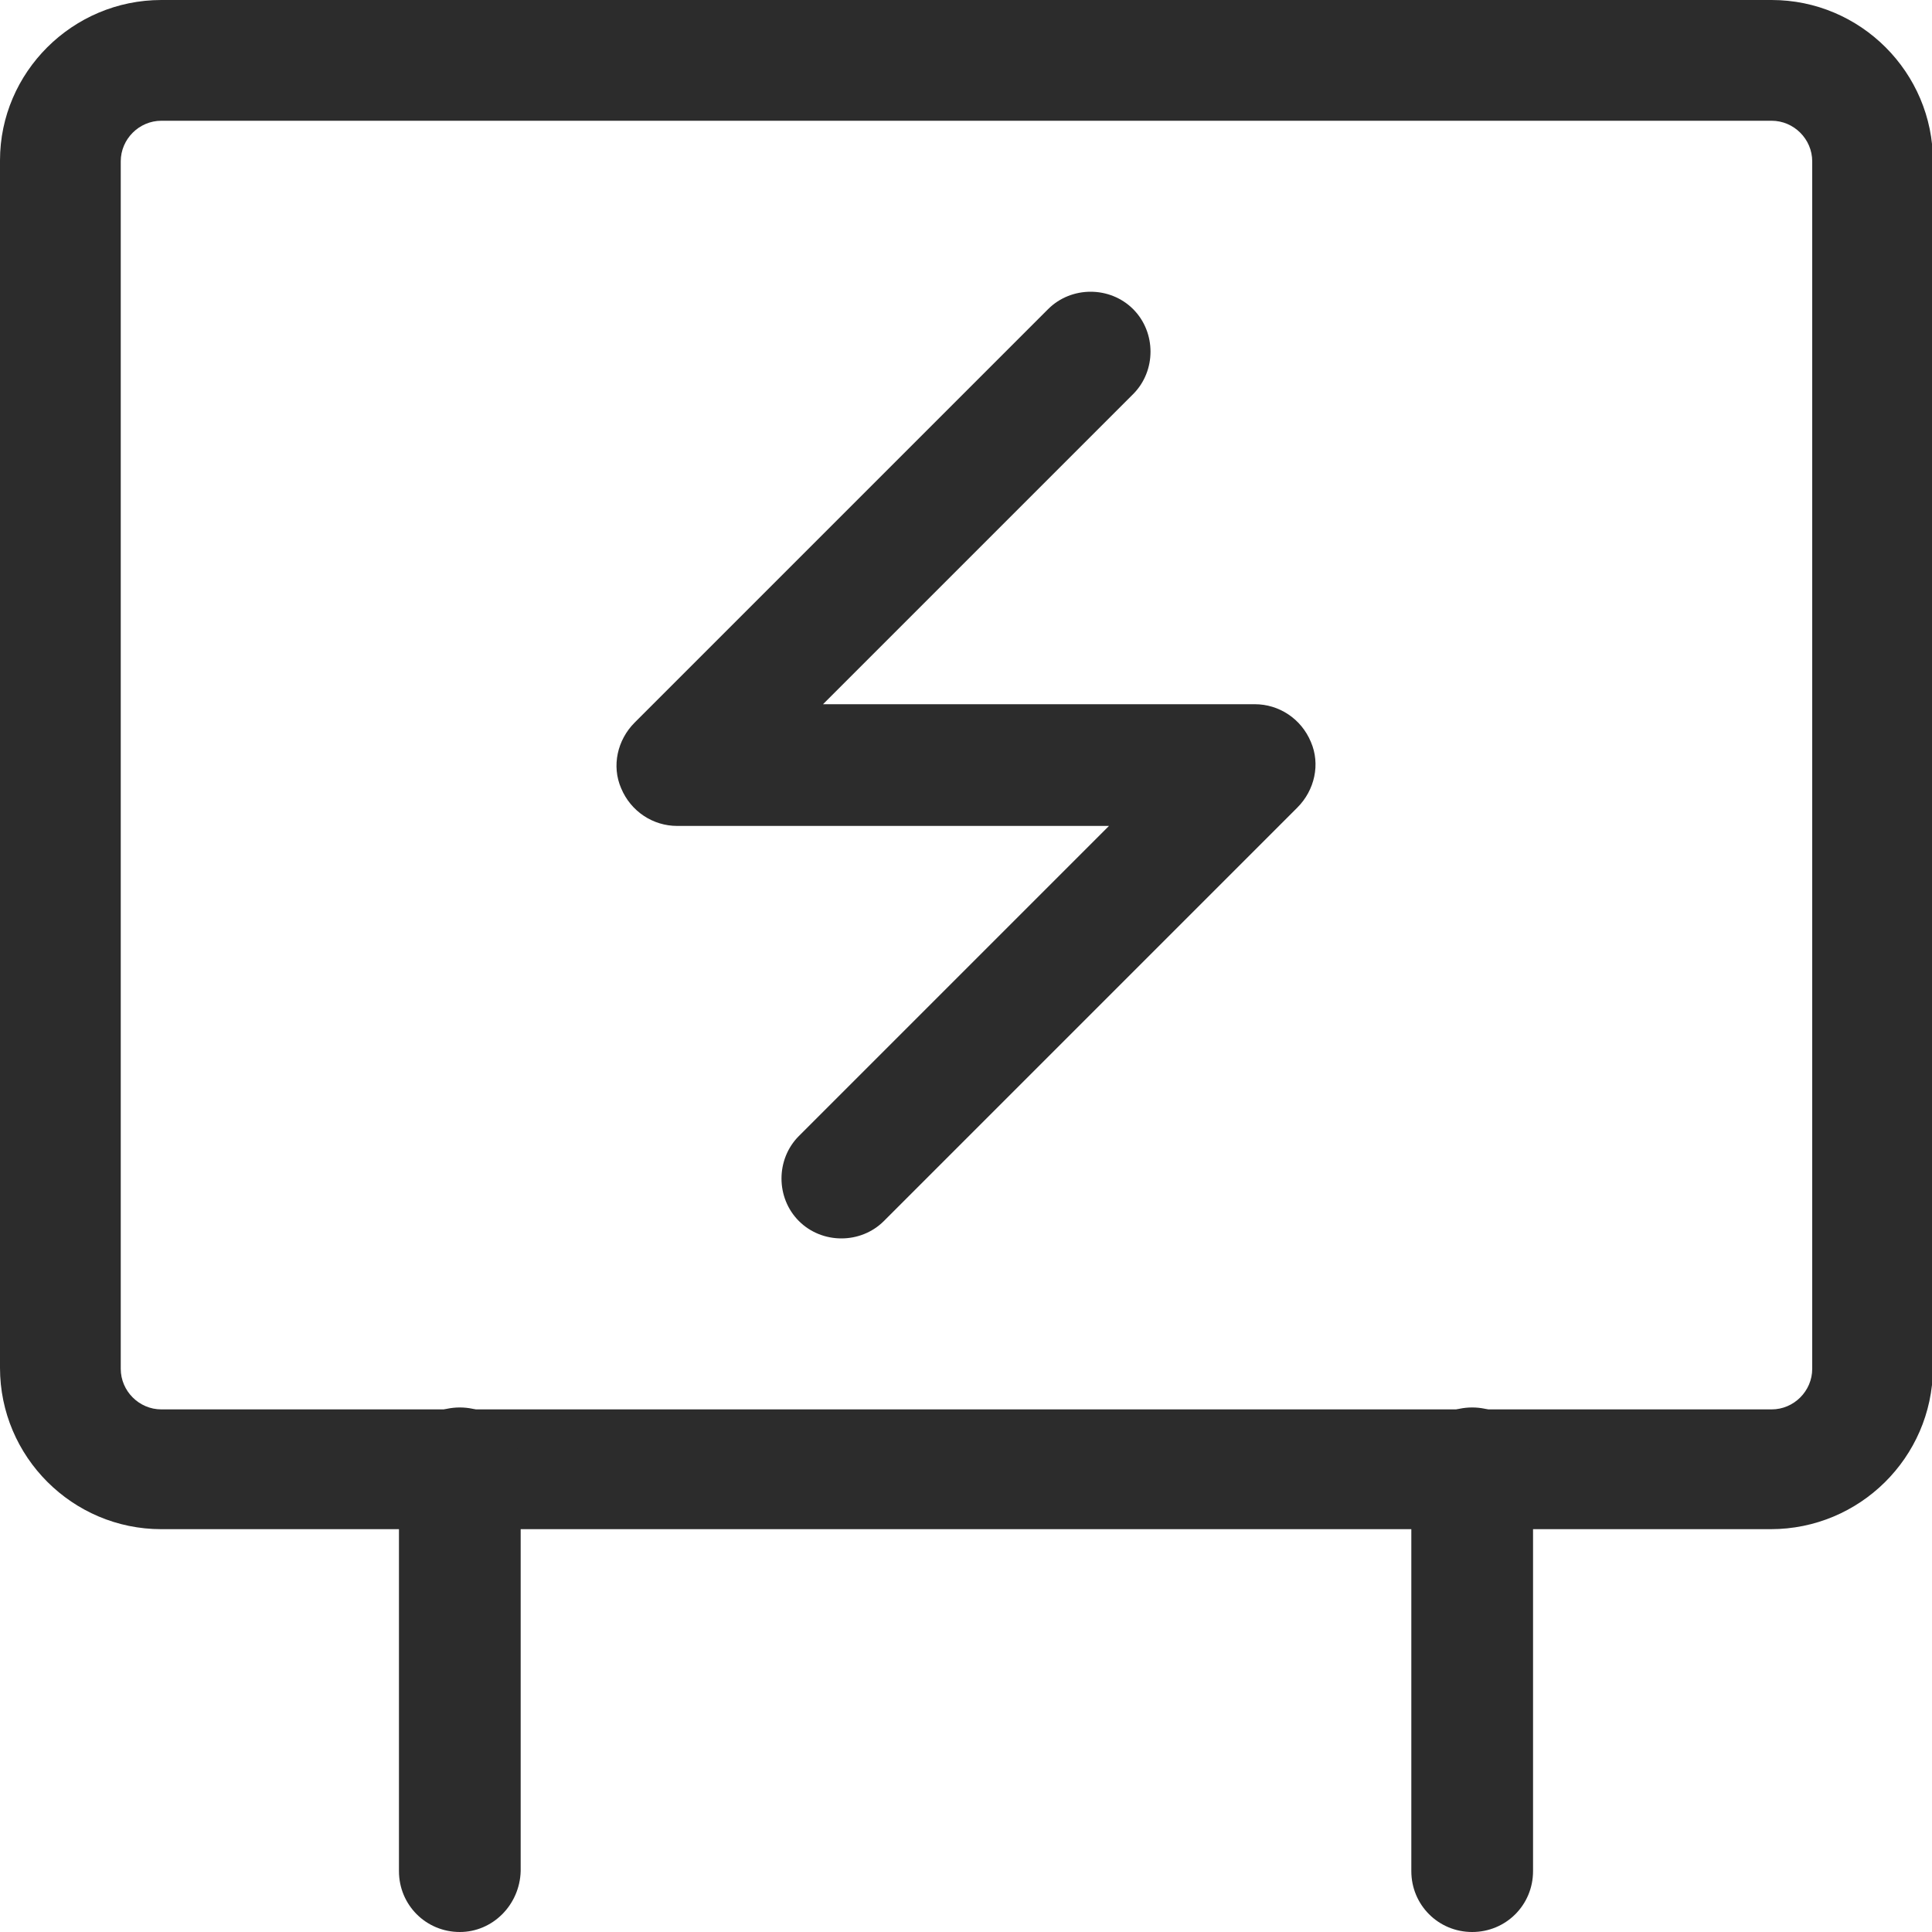
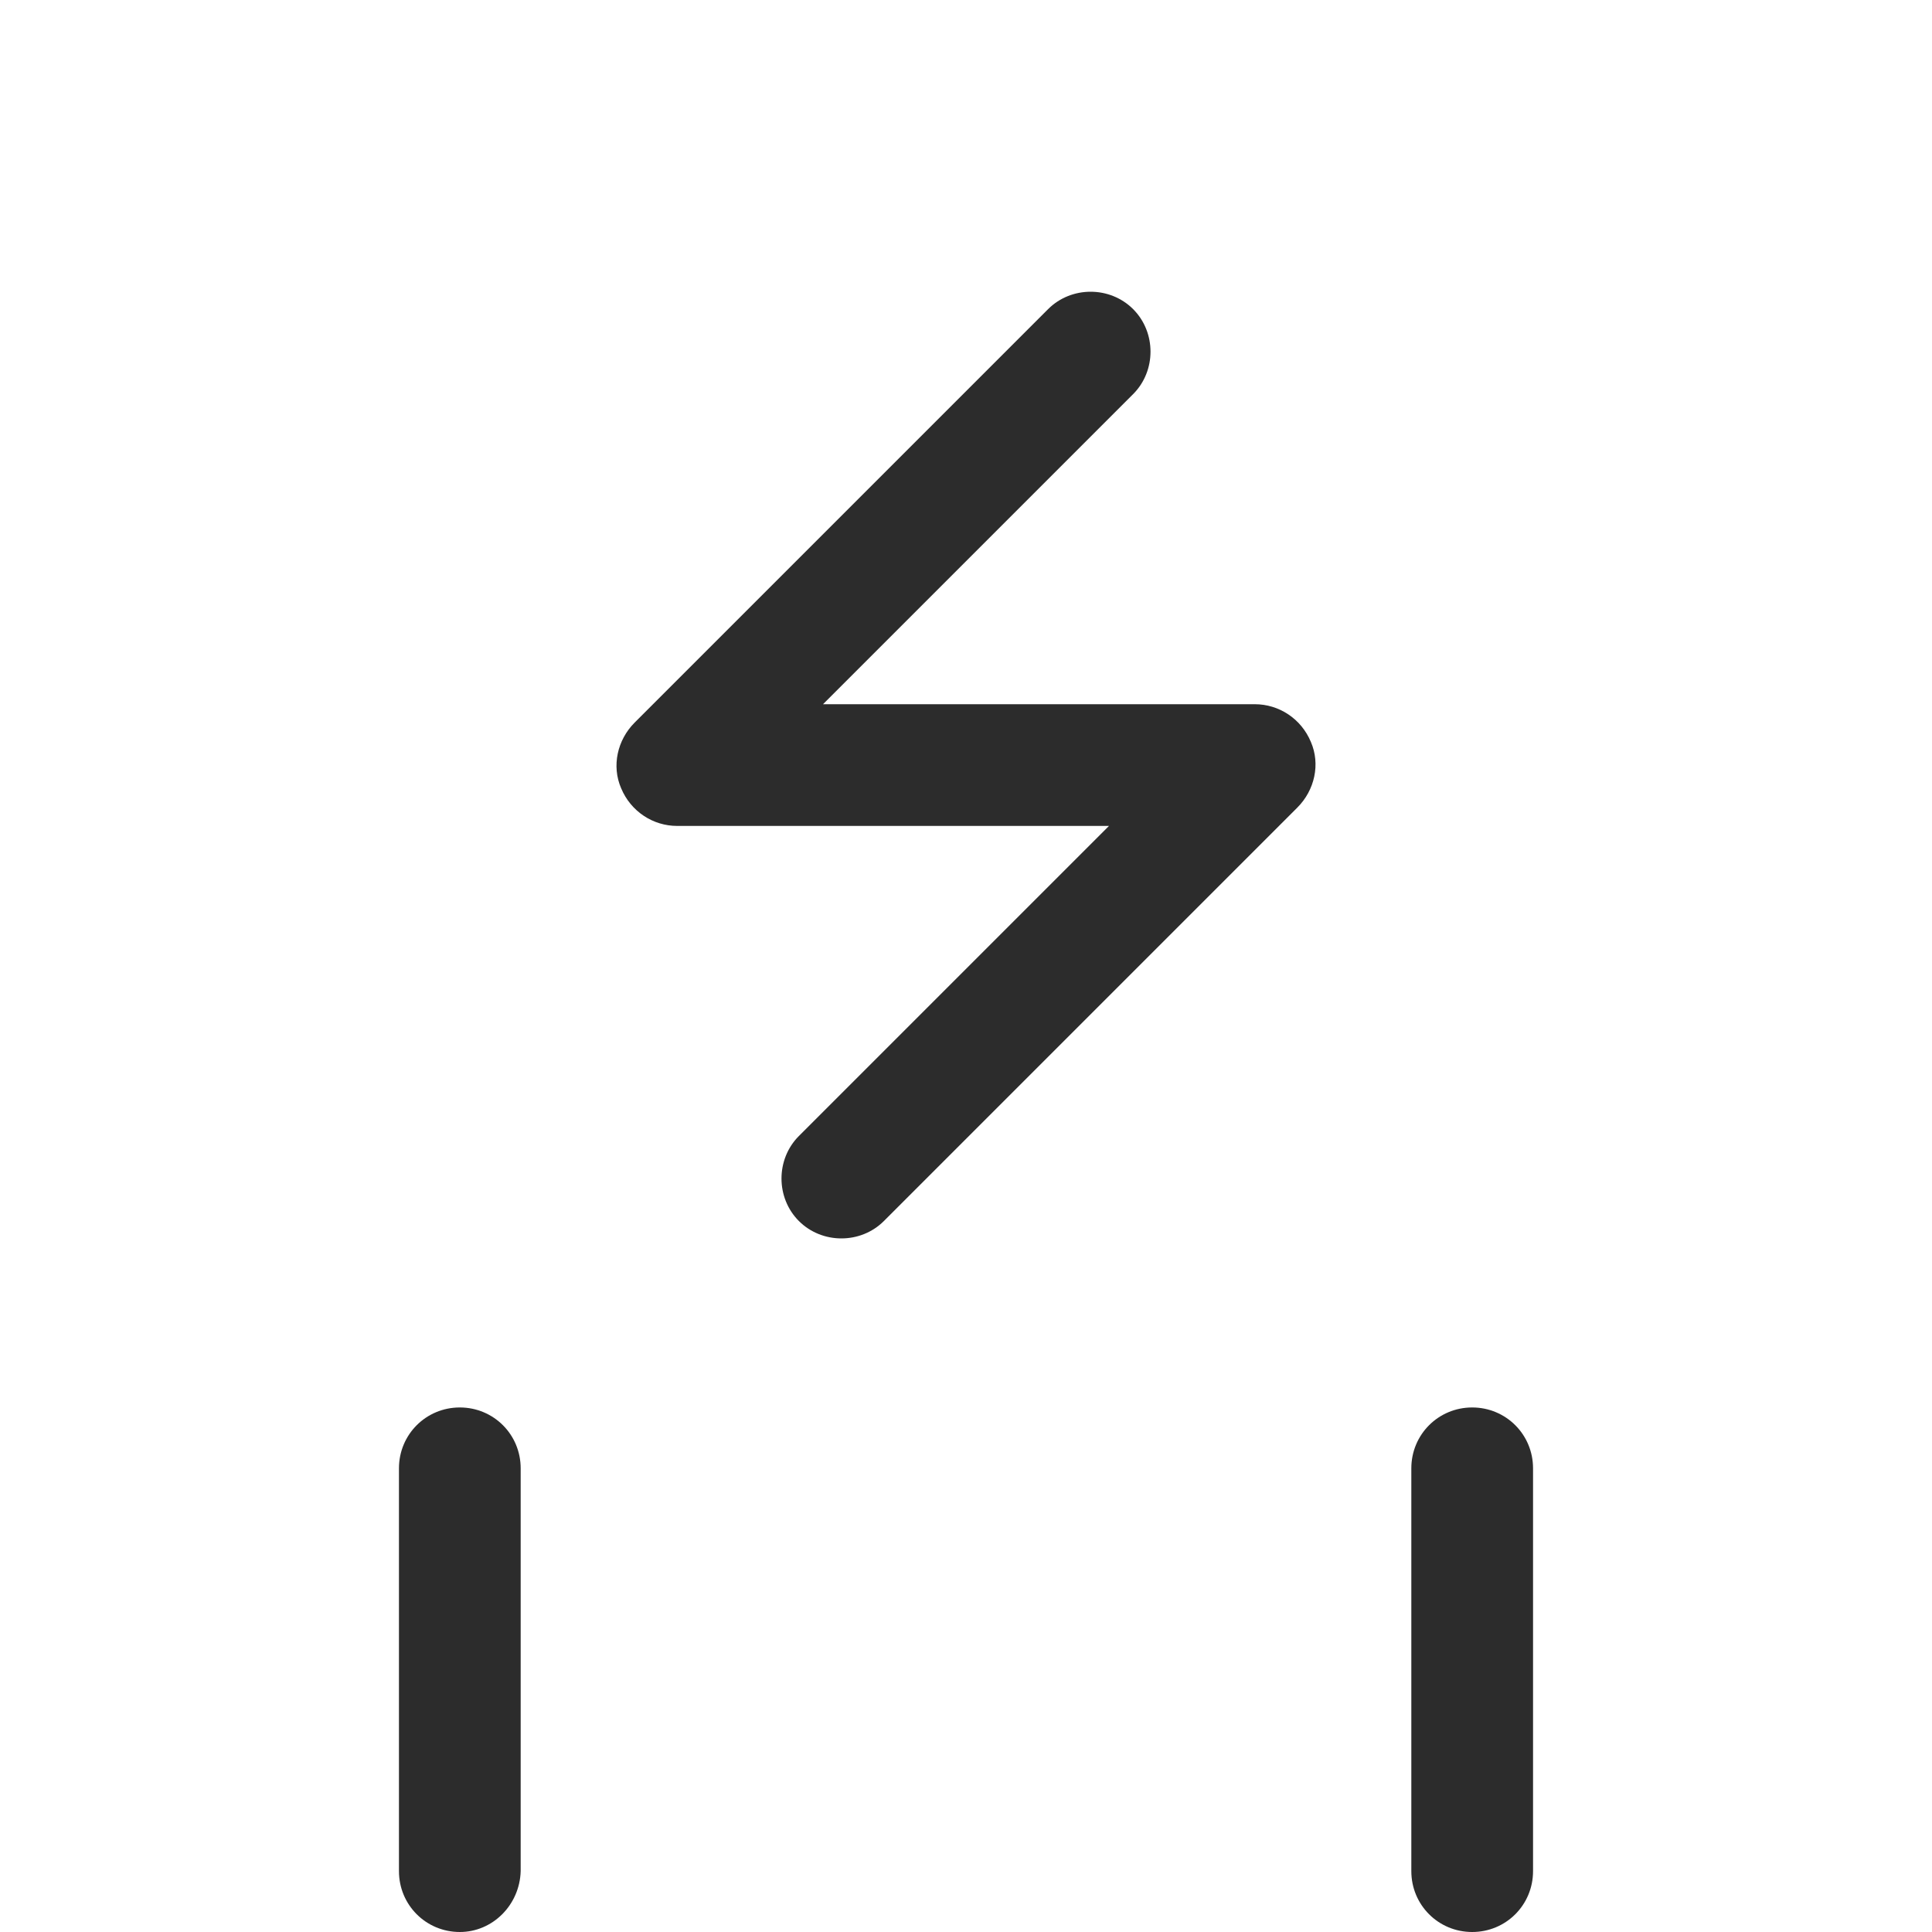
<svg xmlns="http://www.w3.org/2000/svg" t="1749540541547" class="icon" viewBox="0 0 1024 1024" version="1.1" p-id="101155" width="1024" height="1024">
-   <path d="M938.496 810.496H85.504C38.4 810.496 0 772.096 0 724.992v-640C0 38.4 38.4 0 85.504 0h853.504c47.104 0 85.504 38.4 85.504 85.504v640c-0.512 47.104-38.912 84.992-86.016 84.992zM85.504 64C73.728 64 64 73.728 64 85.504v640c0 11.776 9.728 21.504 21.504 21.504h853.504c11.776 0 21.504-9.728 21.504-21.504v-640c0-11.776-9.728-21.504-21.504-21.504H85.504z" fill="#2c2c2c" p-id="101156" />
  <path d="M243.712 1024c-17.92 0-32.256-14.336-32.256-32.256V778.24c0-17.92 14.336-32.256 32.256-32.256s32.256 14.336 32.256 32.256v213.504c-0.512 17.92-14.848 32.256-32.256 32.256z m536.576 0c-17.92 0-32.256-14.336-32.256-32.256V778.24c0-17.92 14.336-32.256 32.256-32.256s32.256 14.336 32.256 32.256v213.504c0 17.92-14.336 32.256-32.256 32.256zM445.952 656.384c-8.192 0-16.384-3.072-22.528-9.216-12.288-12.288-12.288-32.768 0-45.056L587.776 437.76H358.912c-12.8 0-24.576-7.68-29.696-19.968-5.12-11.776-2.048-25.6 7.168-34.816L555.52 163.84c12.288-12.288 32.768-12.288 45.056 0 12.288 12.288 12.288 32.768 0 45.056L436.224 373.248h228.864c12.8 0 24.576 7.68 29.696 19.968 5.12 11.776 2.048 25.6-7.168 34.816L468.48 647.168c-6.144 6.144-14.336 9.216-22.528 9.216z" fill="#2c2c2c" p-id="101157" />
</svg>